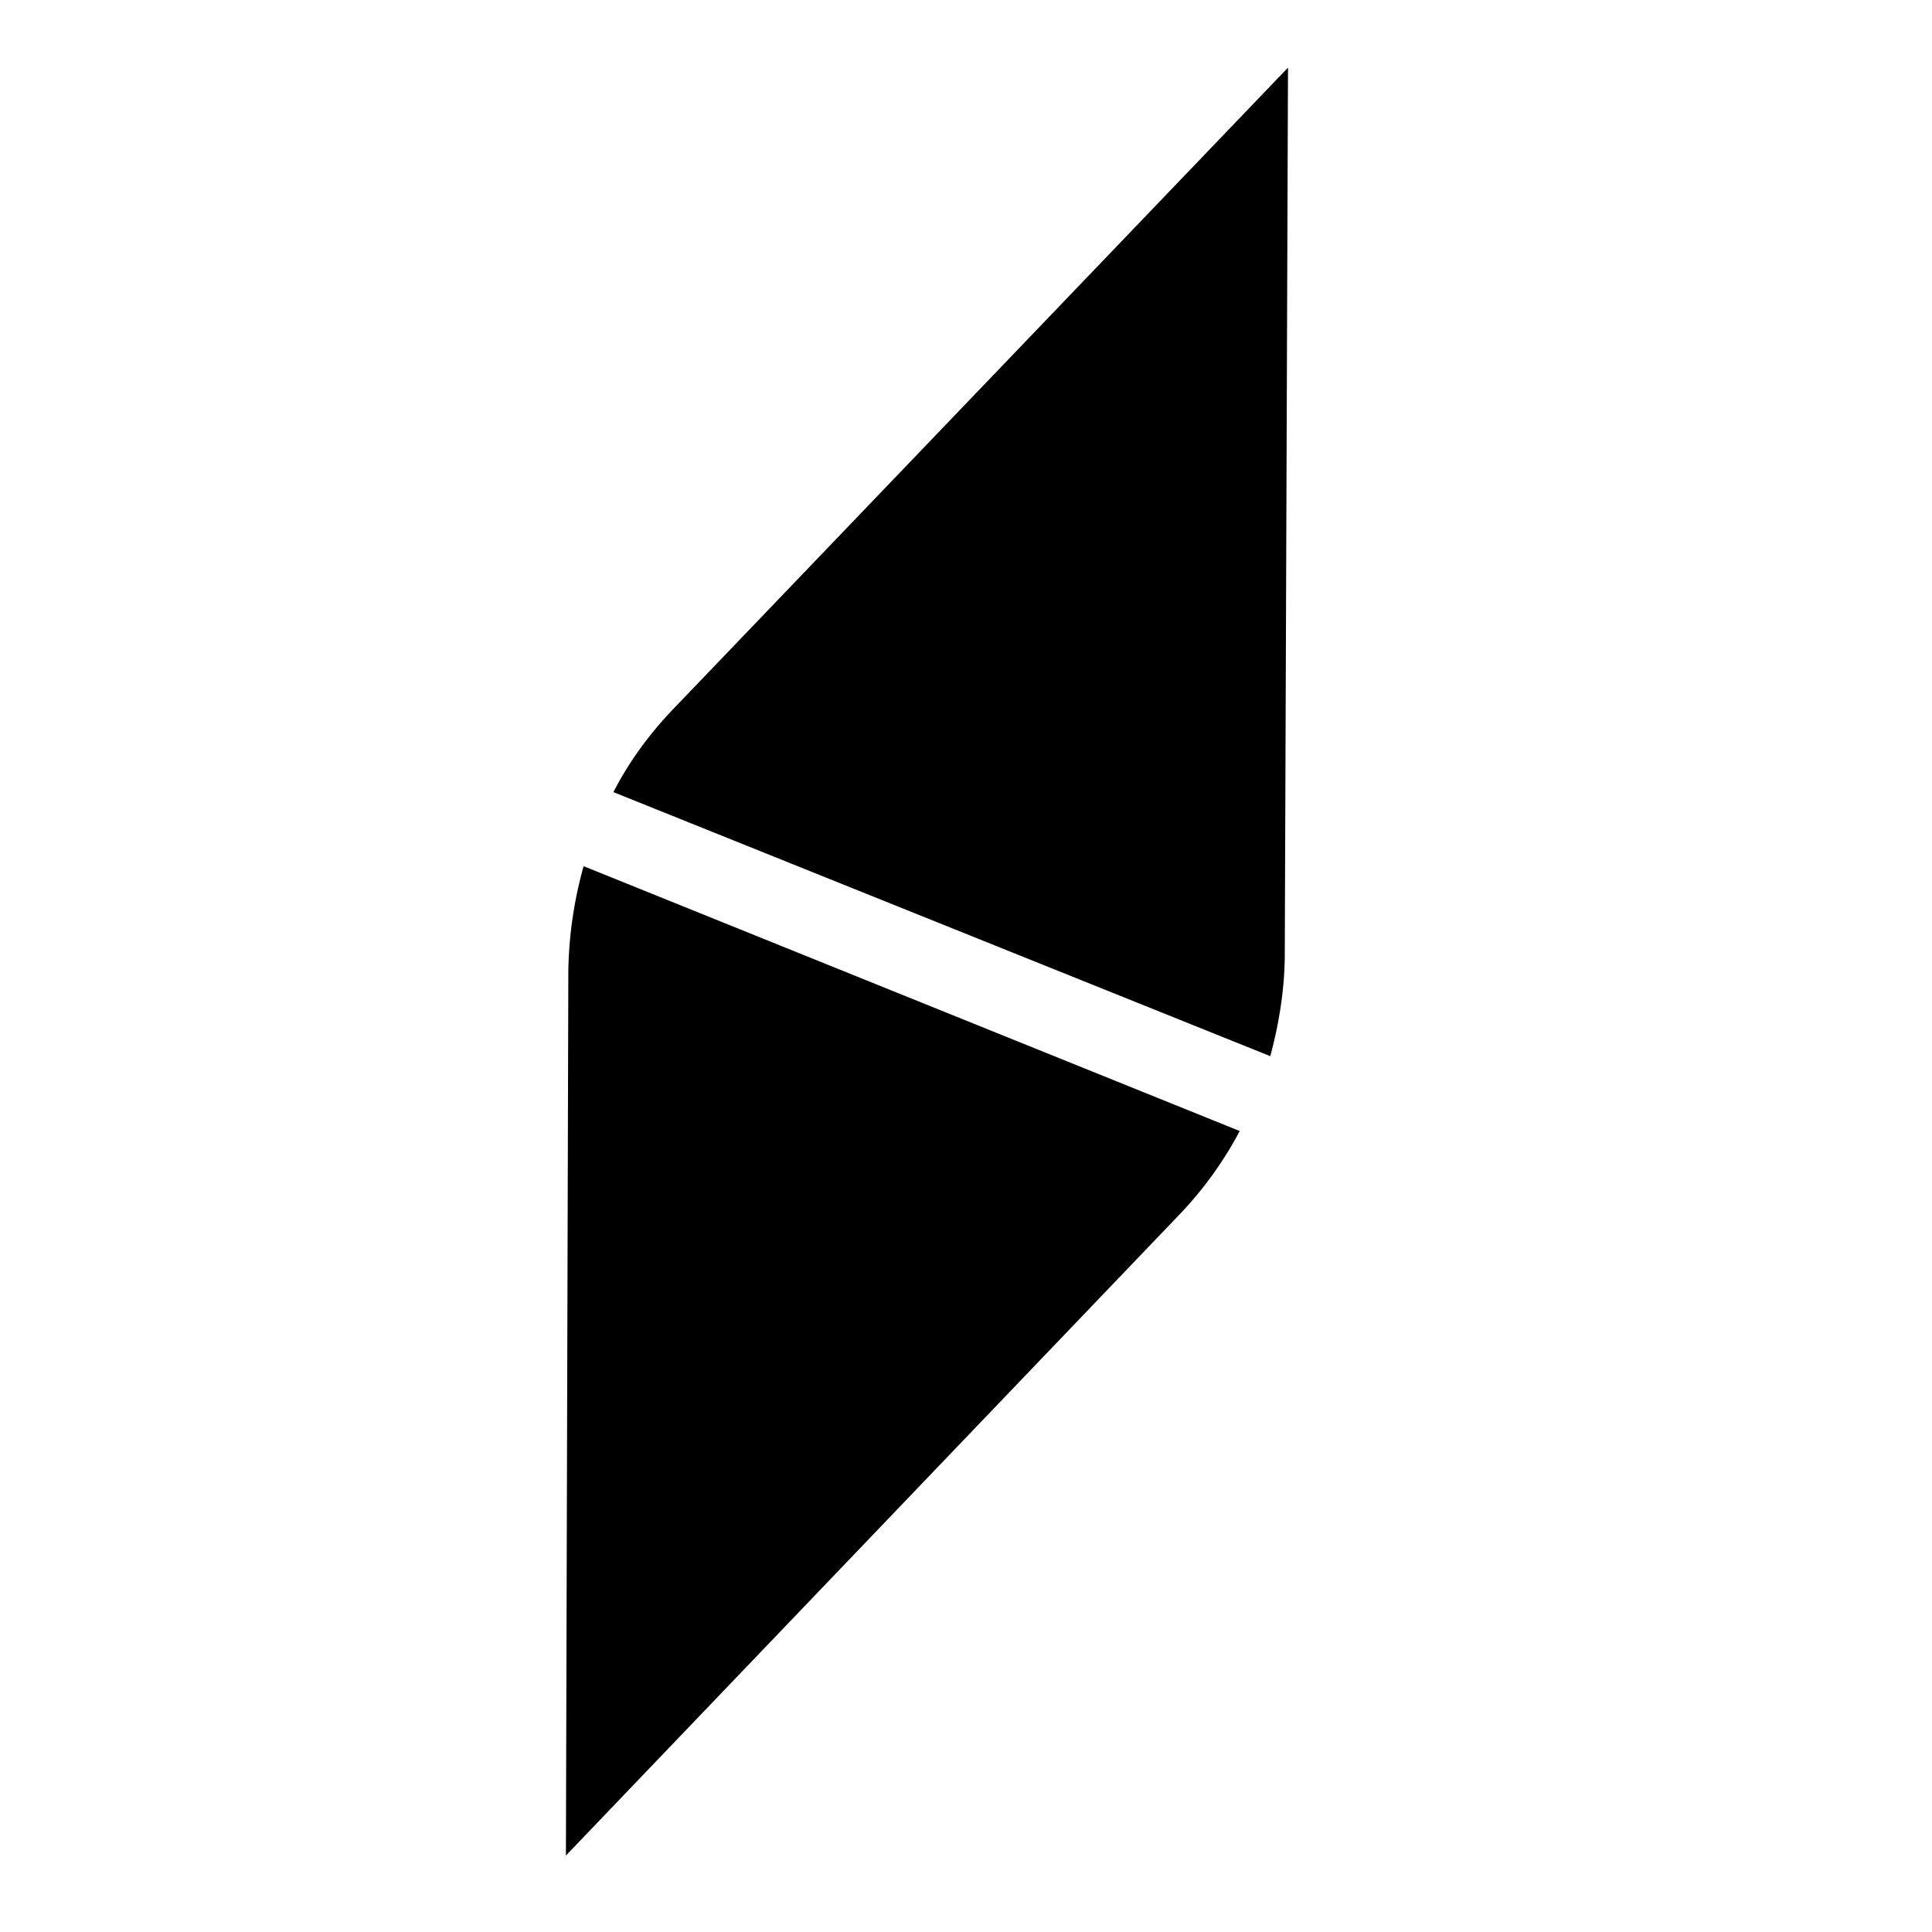
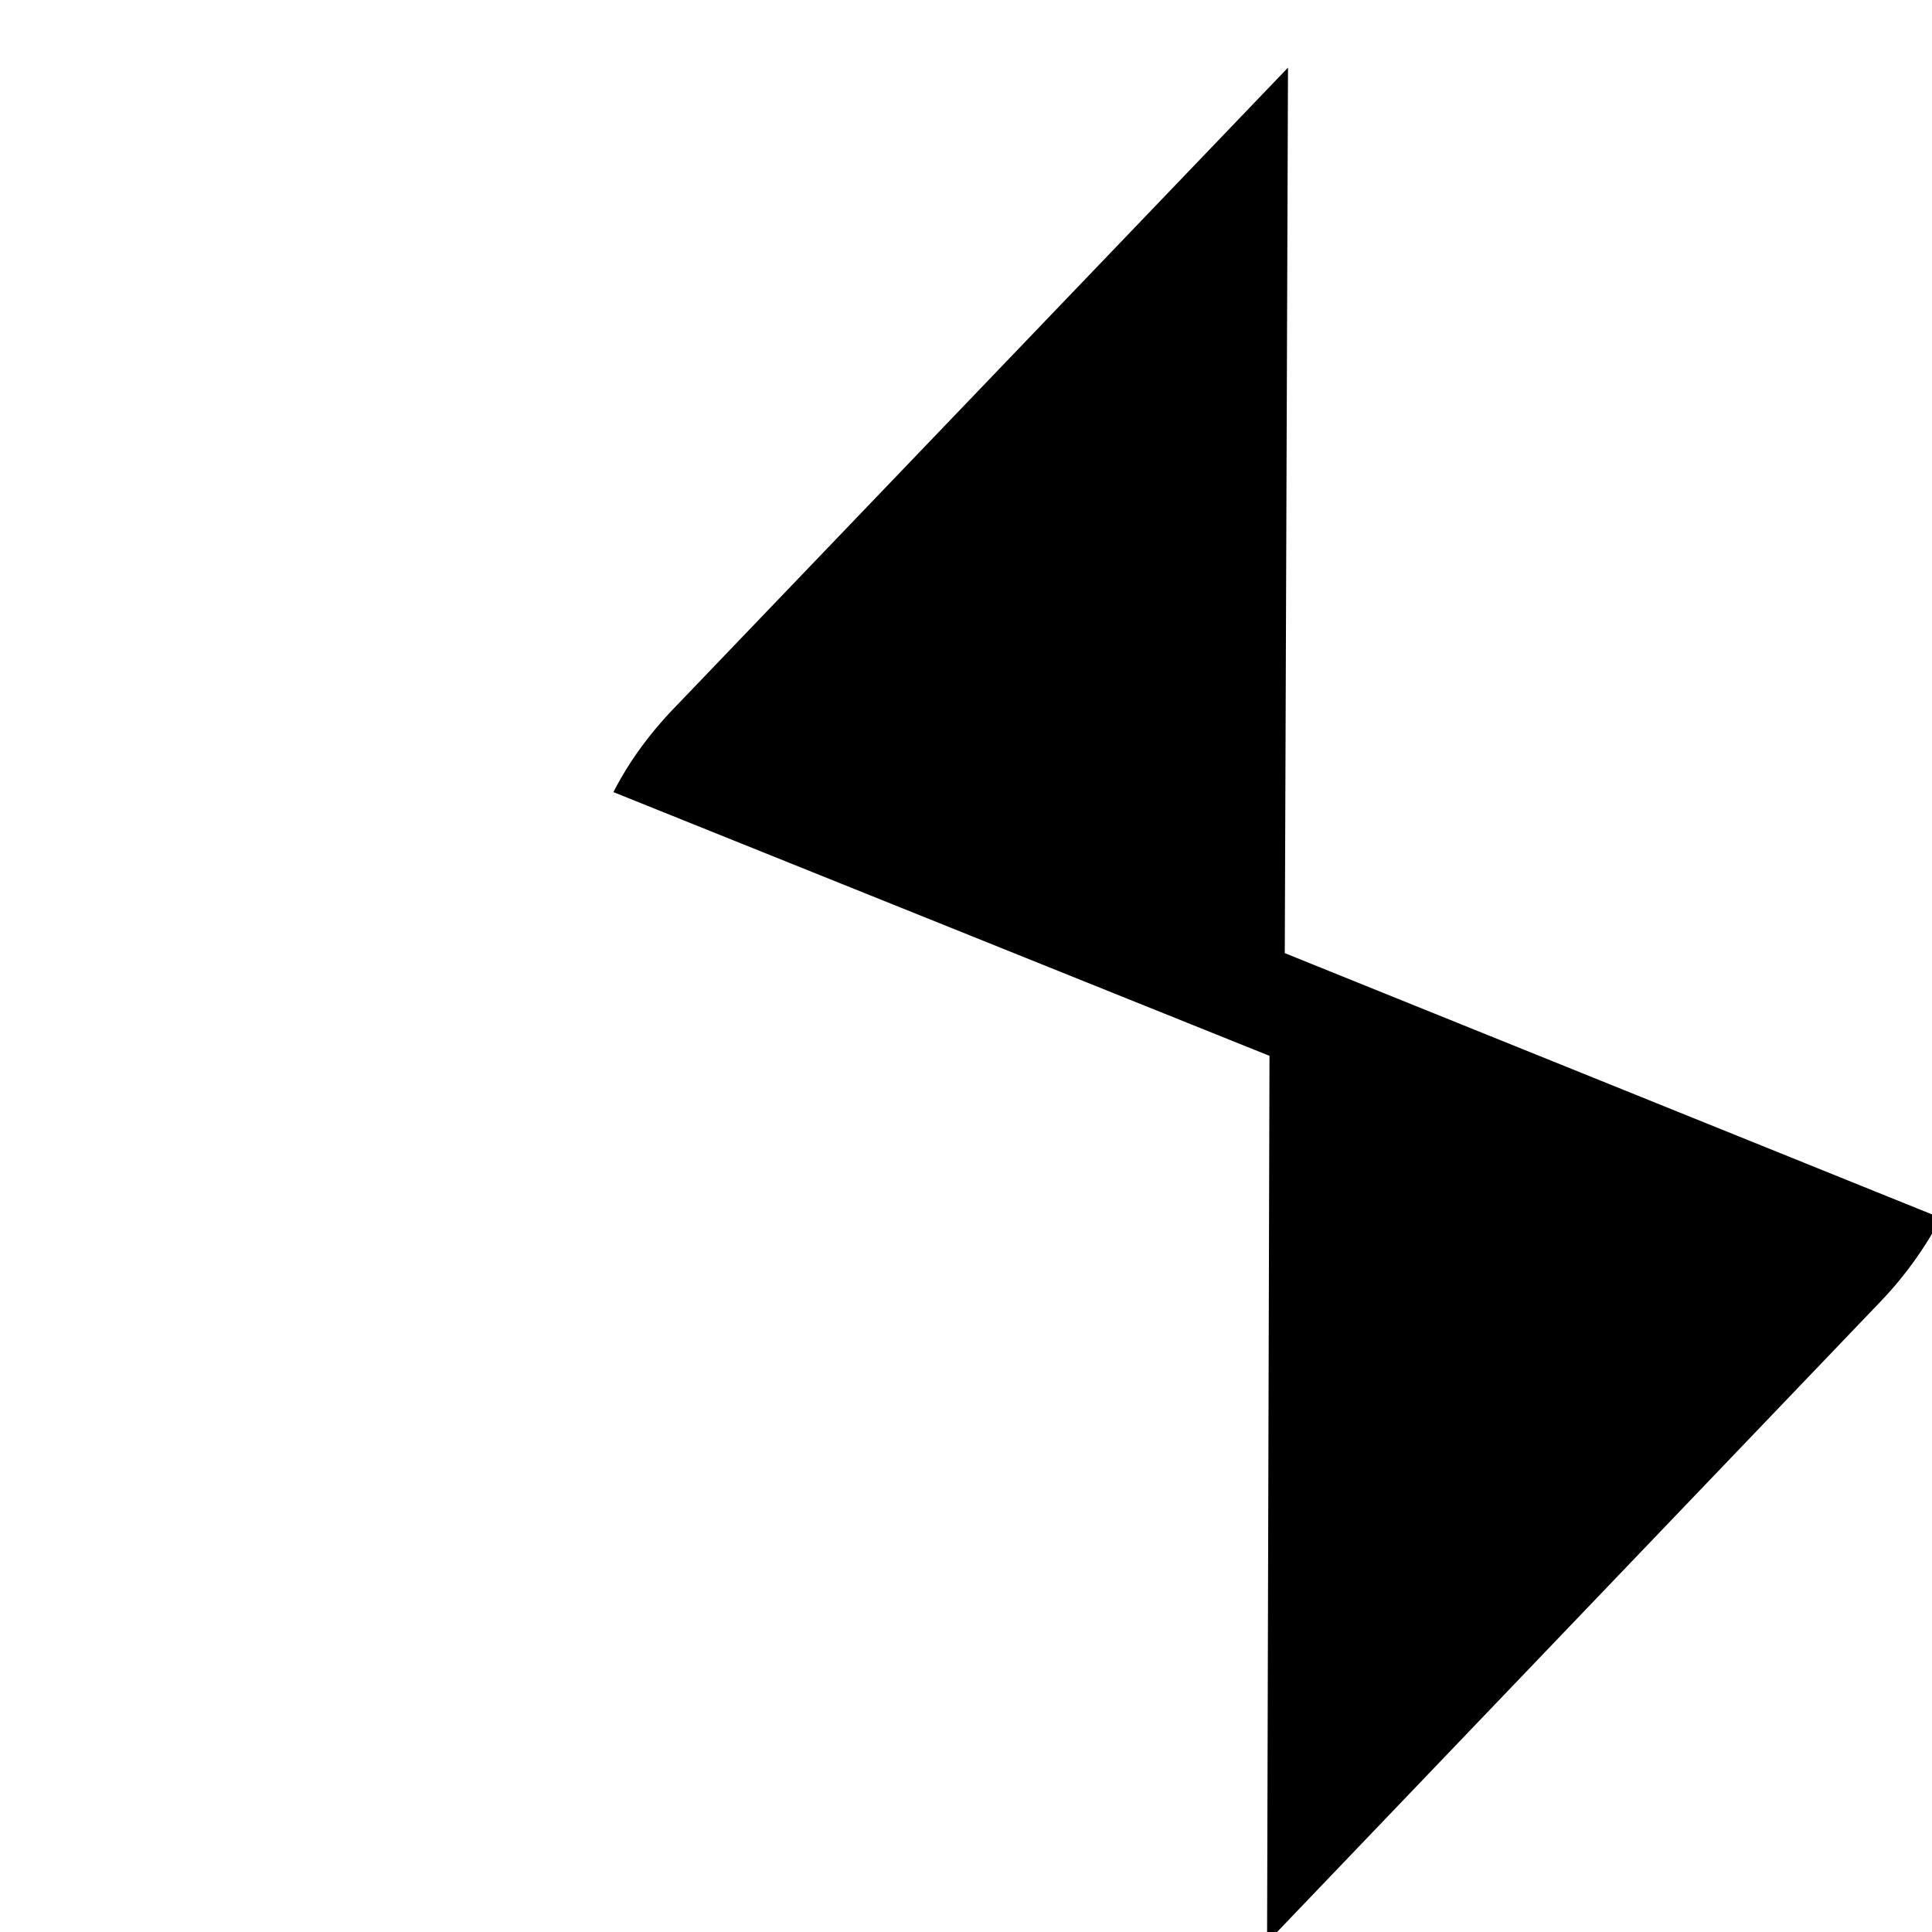
<svg xmlns="http://www.w3.org/2000/svg" width="24" height="24" fill="none">
-   <path fill="currentColor" d="m15.96 11.84.04-11-7.61 7.94c-.31.32-.57.67-.77 1.06l8.16 3.28c.11-.41.18-.84.18-1.28Zm-.56 2.21-8.15-3.29a5.1 5.1 0 0 0-.19 1.3l-.03 10.99 7.6-7.94c.31-.32.57-.68.77-1.06Z" />
+   <path fill="currentColor" d="m15.96 11.84.04-11-7.61 7.94c-.31.32-.57.67-.77 1.06l8.16 3.28c.11-.41.18-.84.18-1.28Za5.1 5.1 0 0 0-.19 1.3l-.03 10.99 7.6-7.94c.31-.32.57-.68.77-1.06Z" />
</svg>